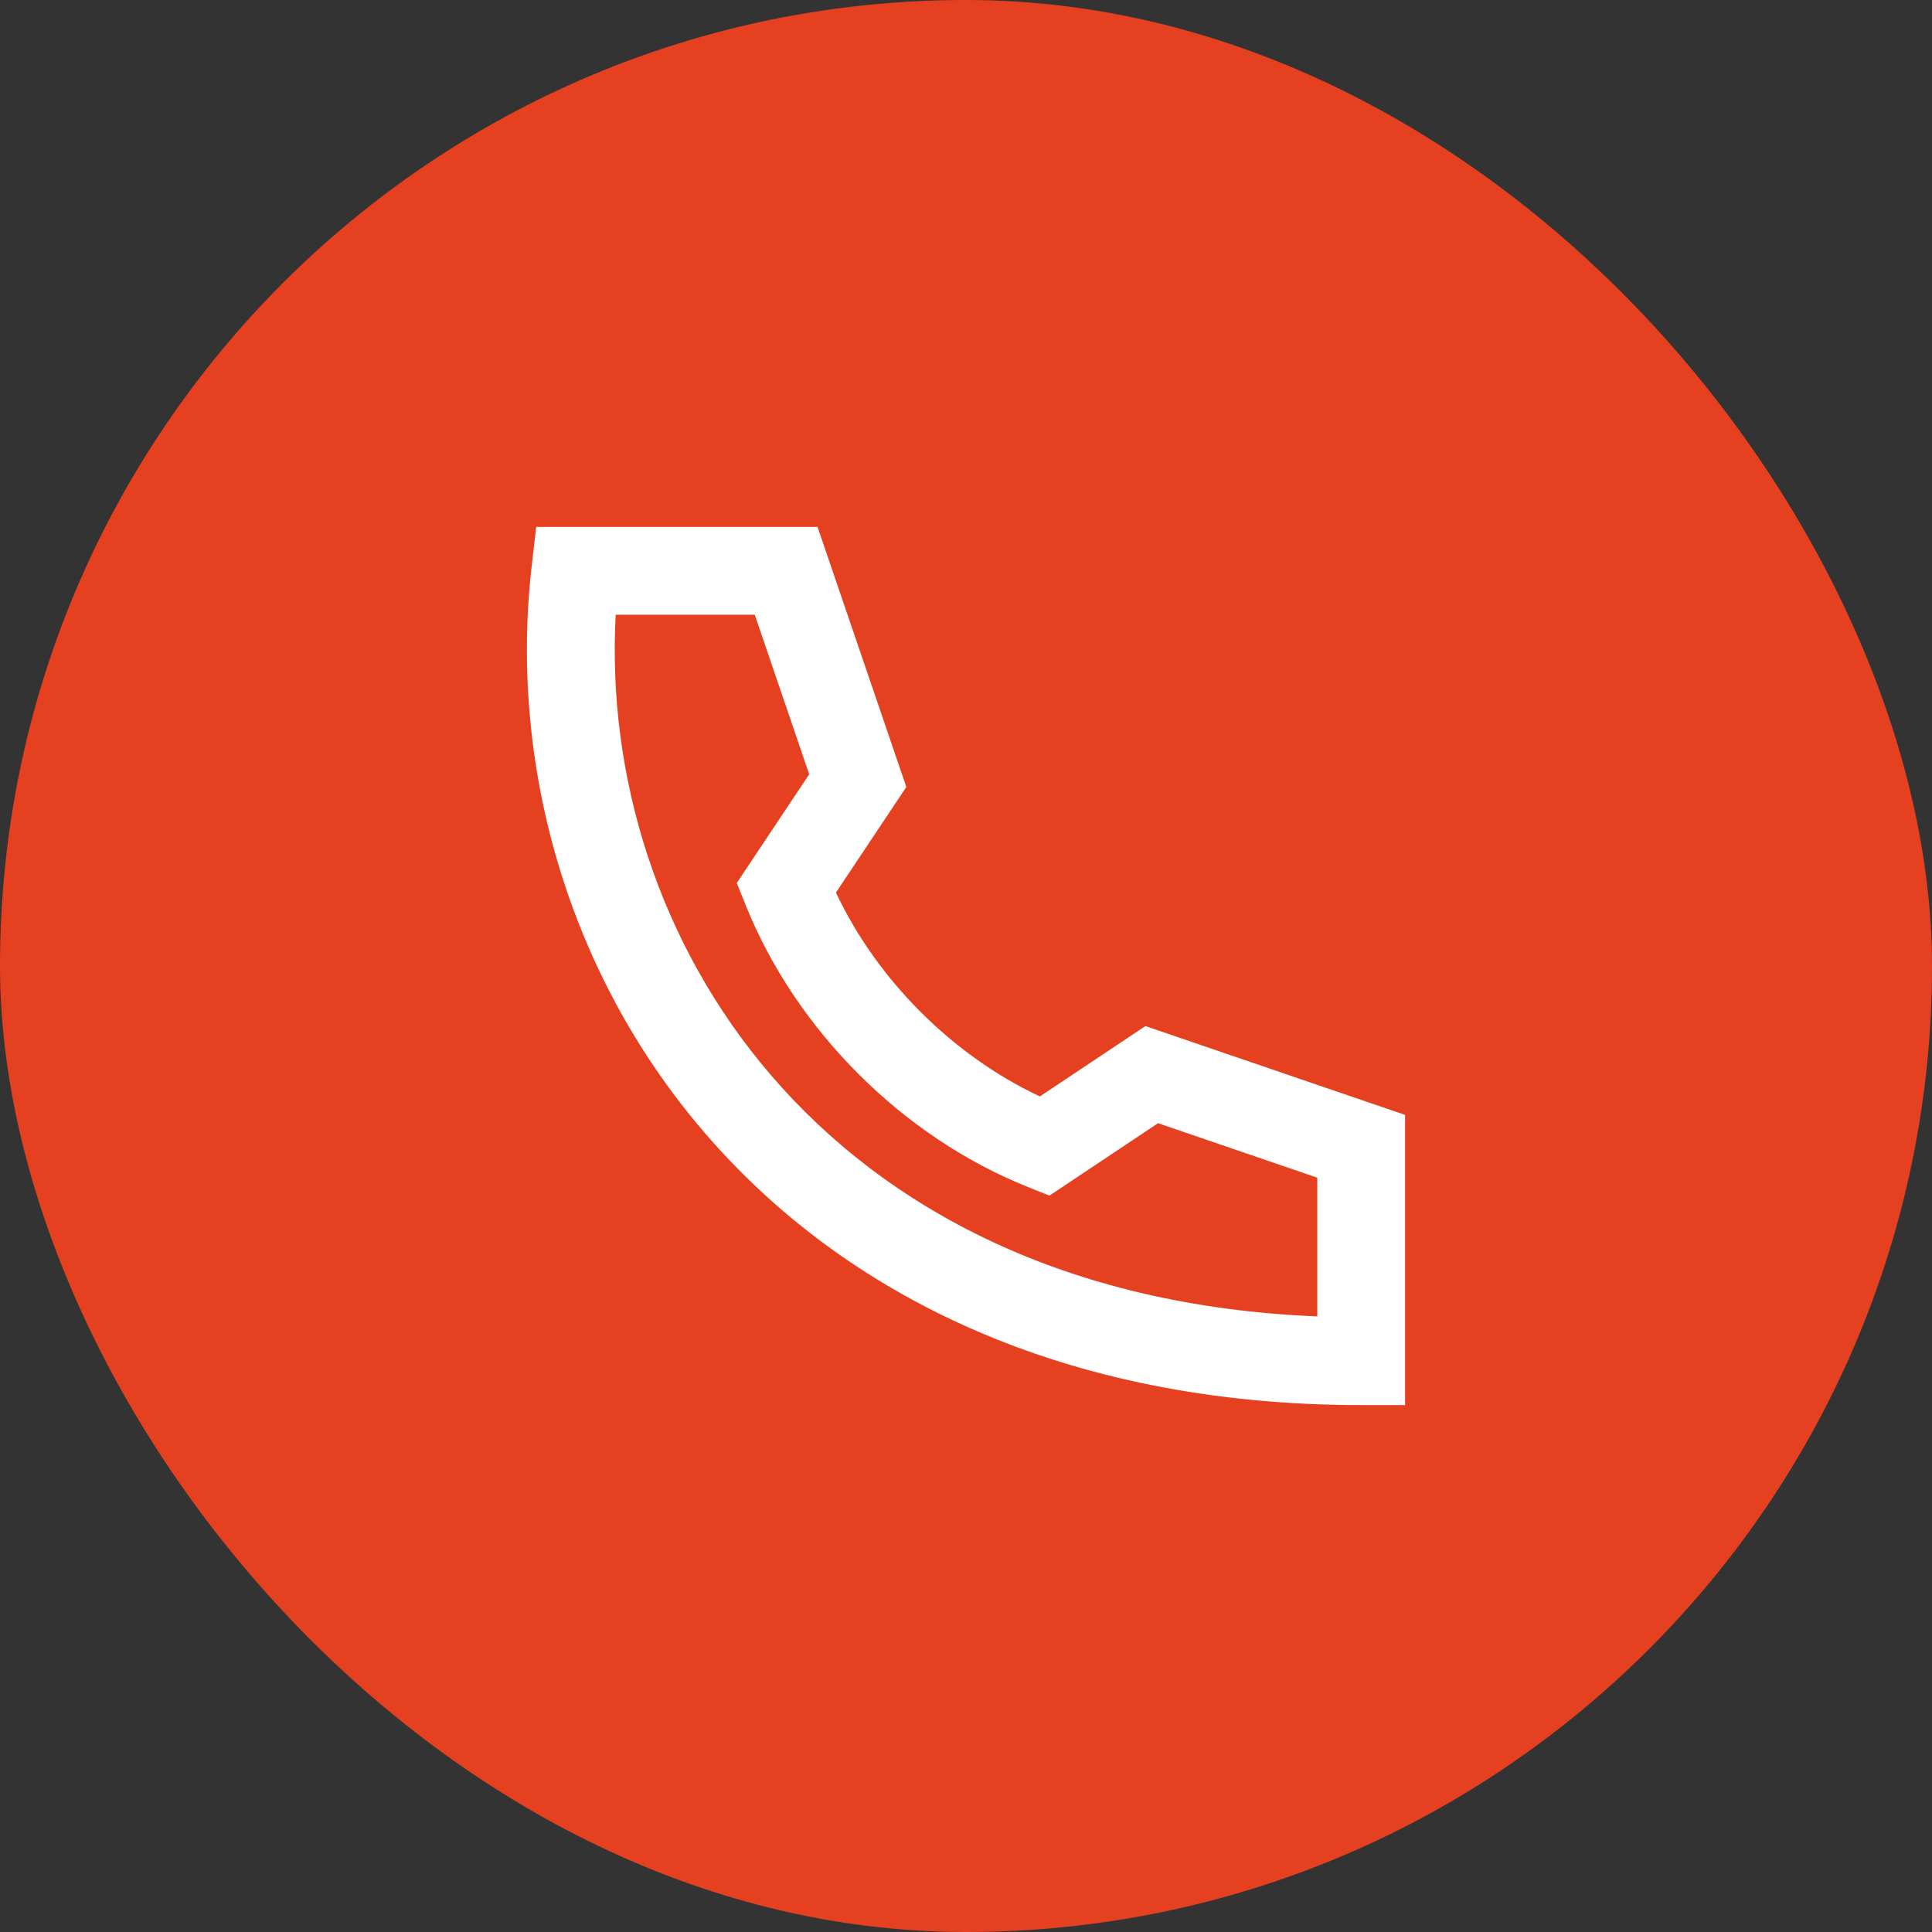
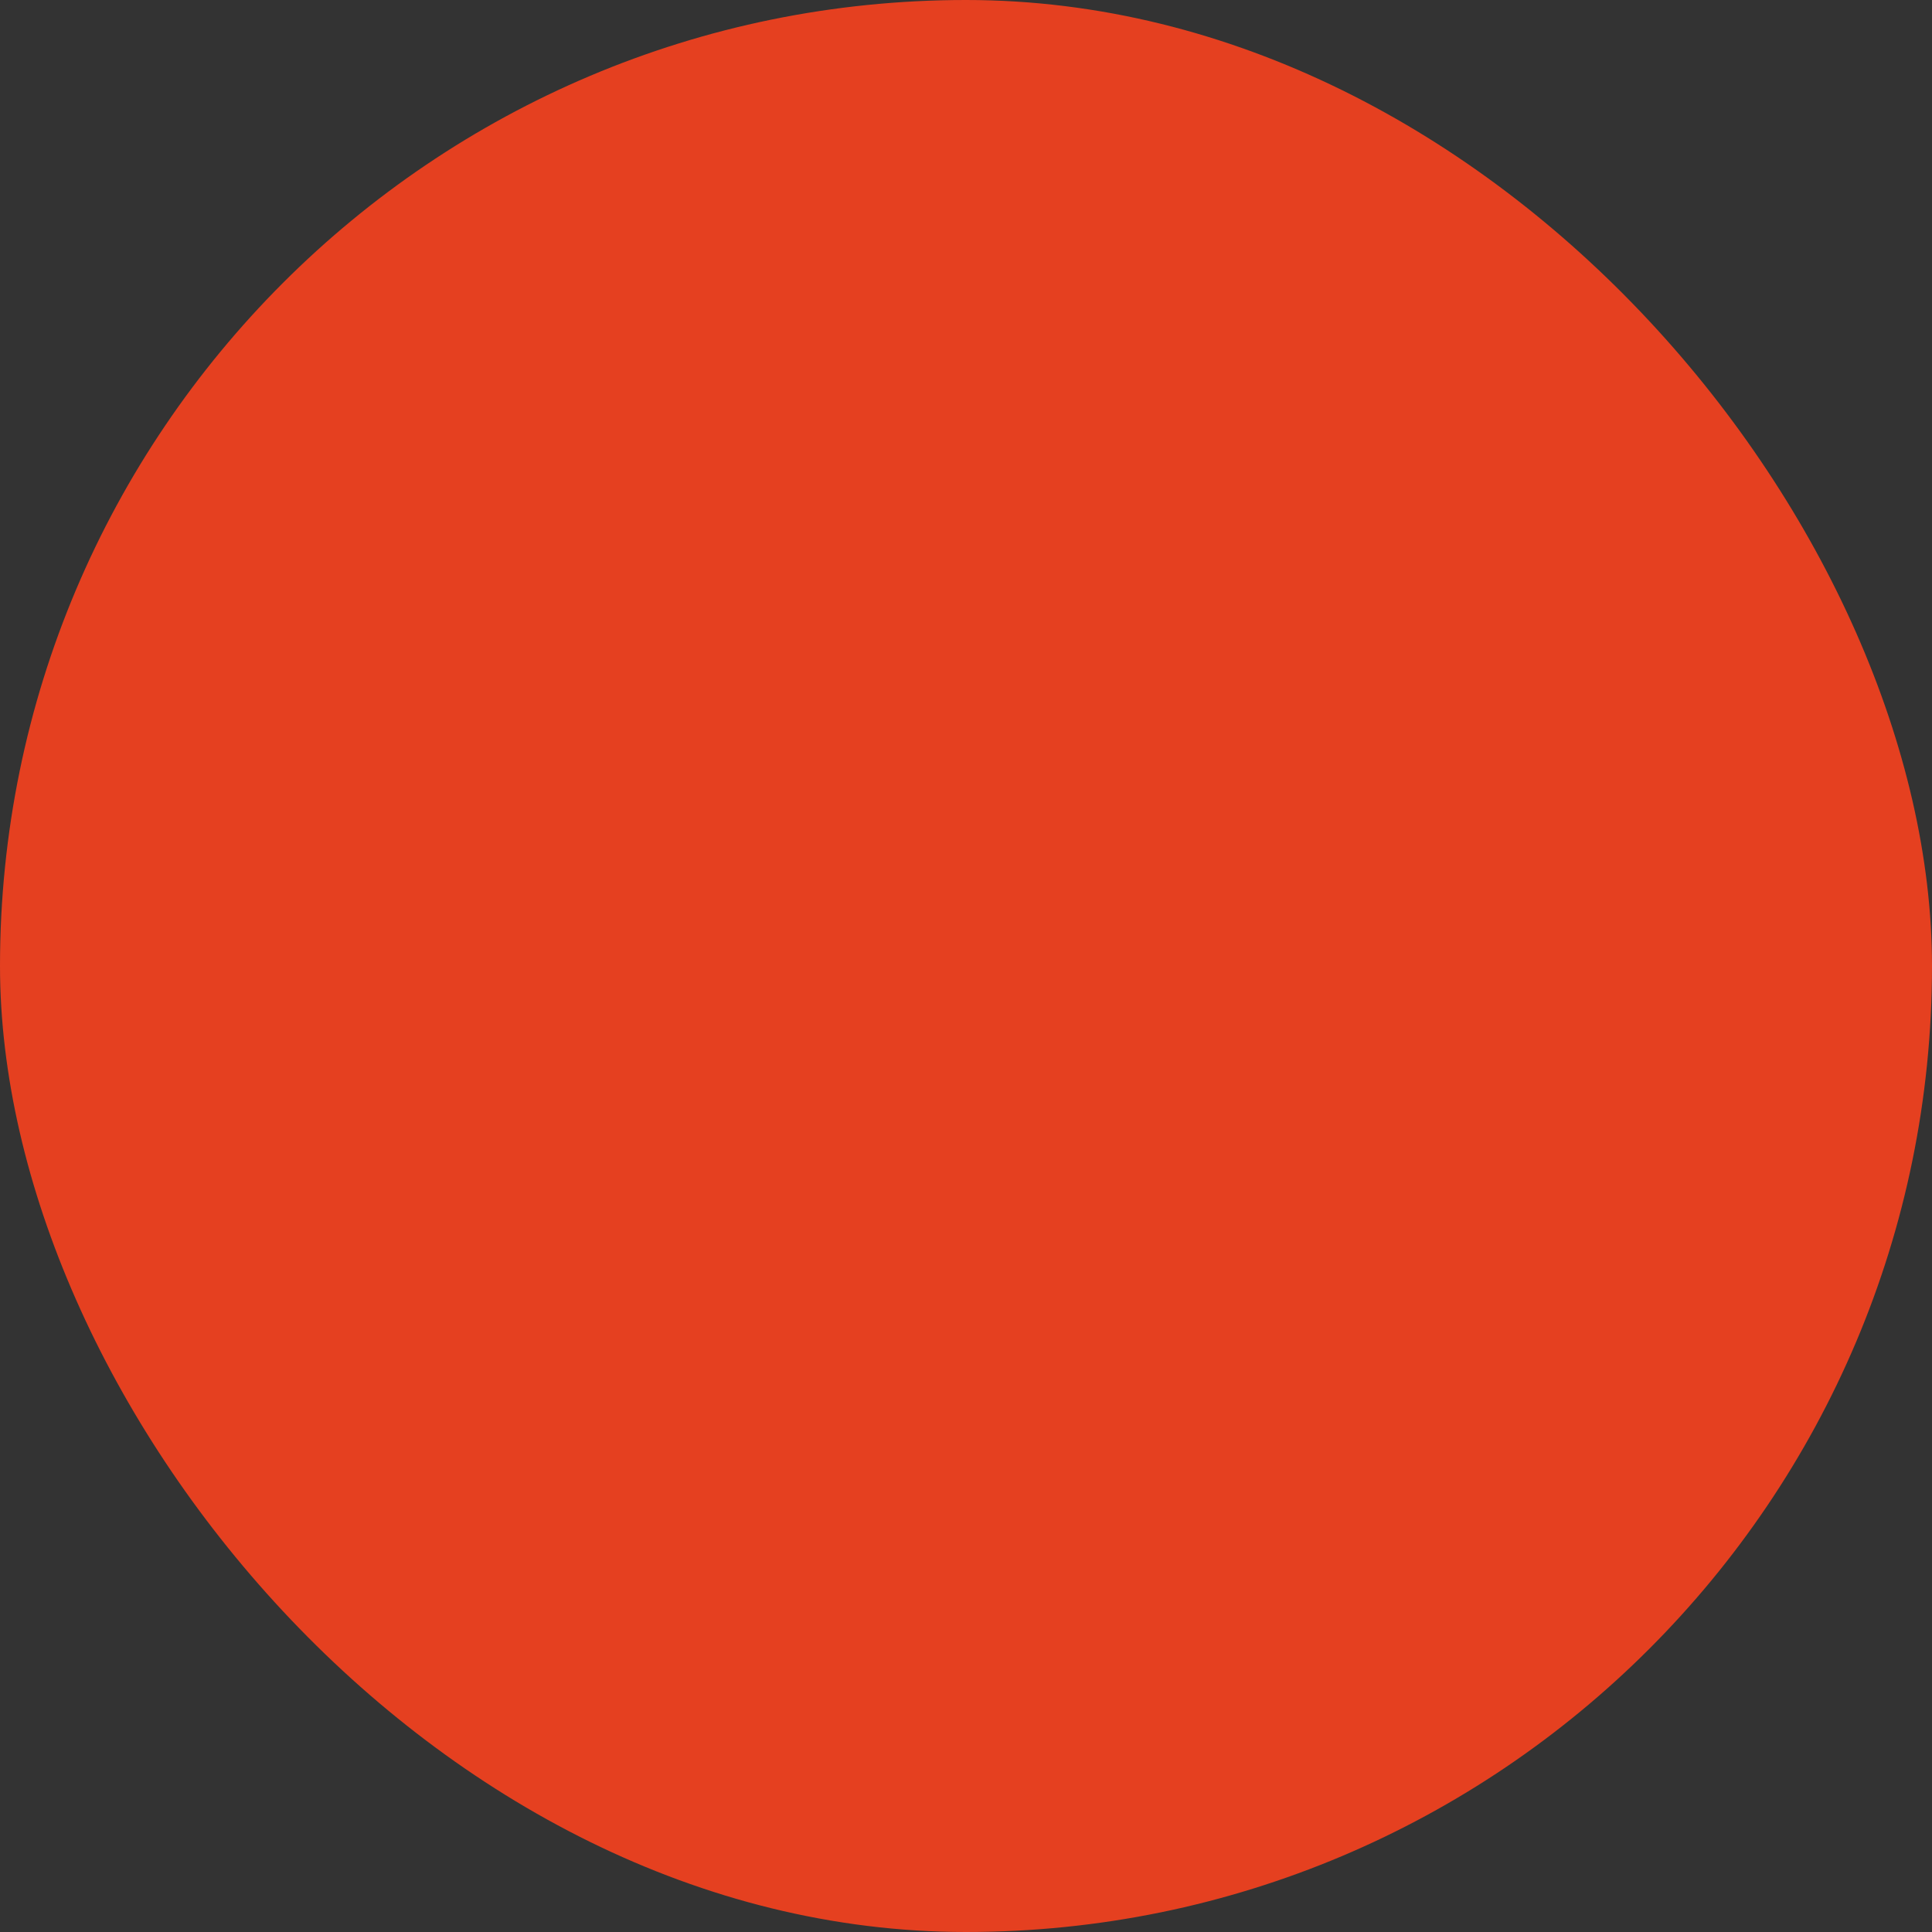
<svg xmlns="http://www.w3.org/2000/svg" width="44" height="44" viewBox="0 0 44 44" fill="none">
  <rect x="0" y="0" width="44" height="44" fill="#333333" stroke="none" />
  <rect width="44" height="44" rx="22" fill="#E54020" />
-   <path fill-rule="evenodd" clip-rule="evenodd" d="M16.046 25.796C19.221 29.489 24.225 32 31 32H32V25.391L26.086 23.368L23.682 24.971C21.69 24.034 19.976 22.319 19.038 20.328L20.641 17.923L18.619 12H12.212L12.11 12.885C11.595 17.34 12.887 22.122 16.046 25.796ZM14.022 14H17.189L18.429 17.635L16.78 20.109L16.975 20.597C18.119 23.456 20.553 25.891 23.412 27.034L23.9 27.23L26.374 25.58L30 26.821V29.98C24.277 29.748 20.173 27.529 17.563 24.492C14.994 21.504 13.822 17.669 14.022 14Z" fill="white" />
</svg>